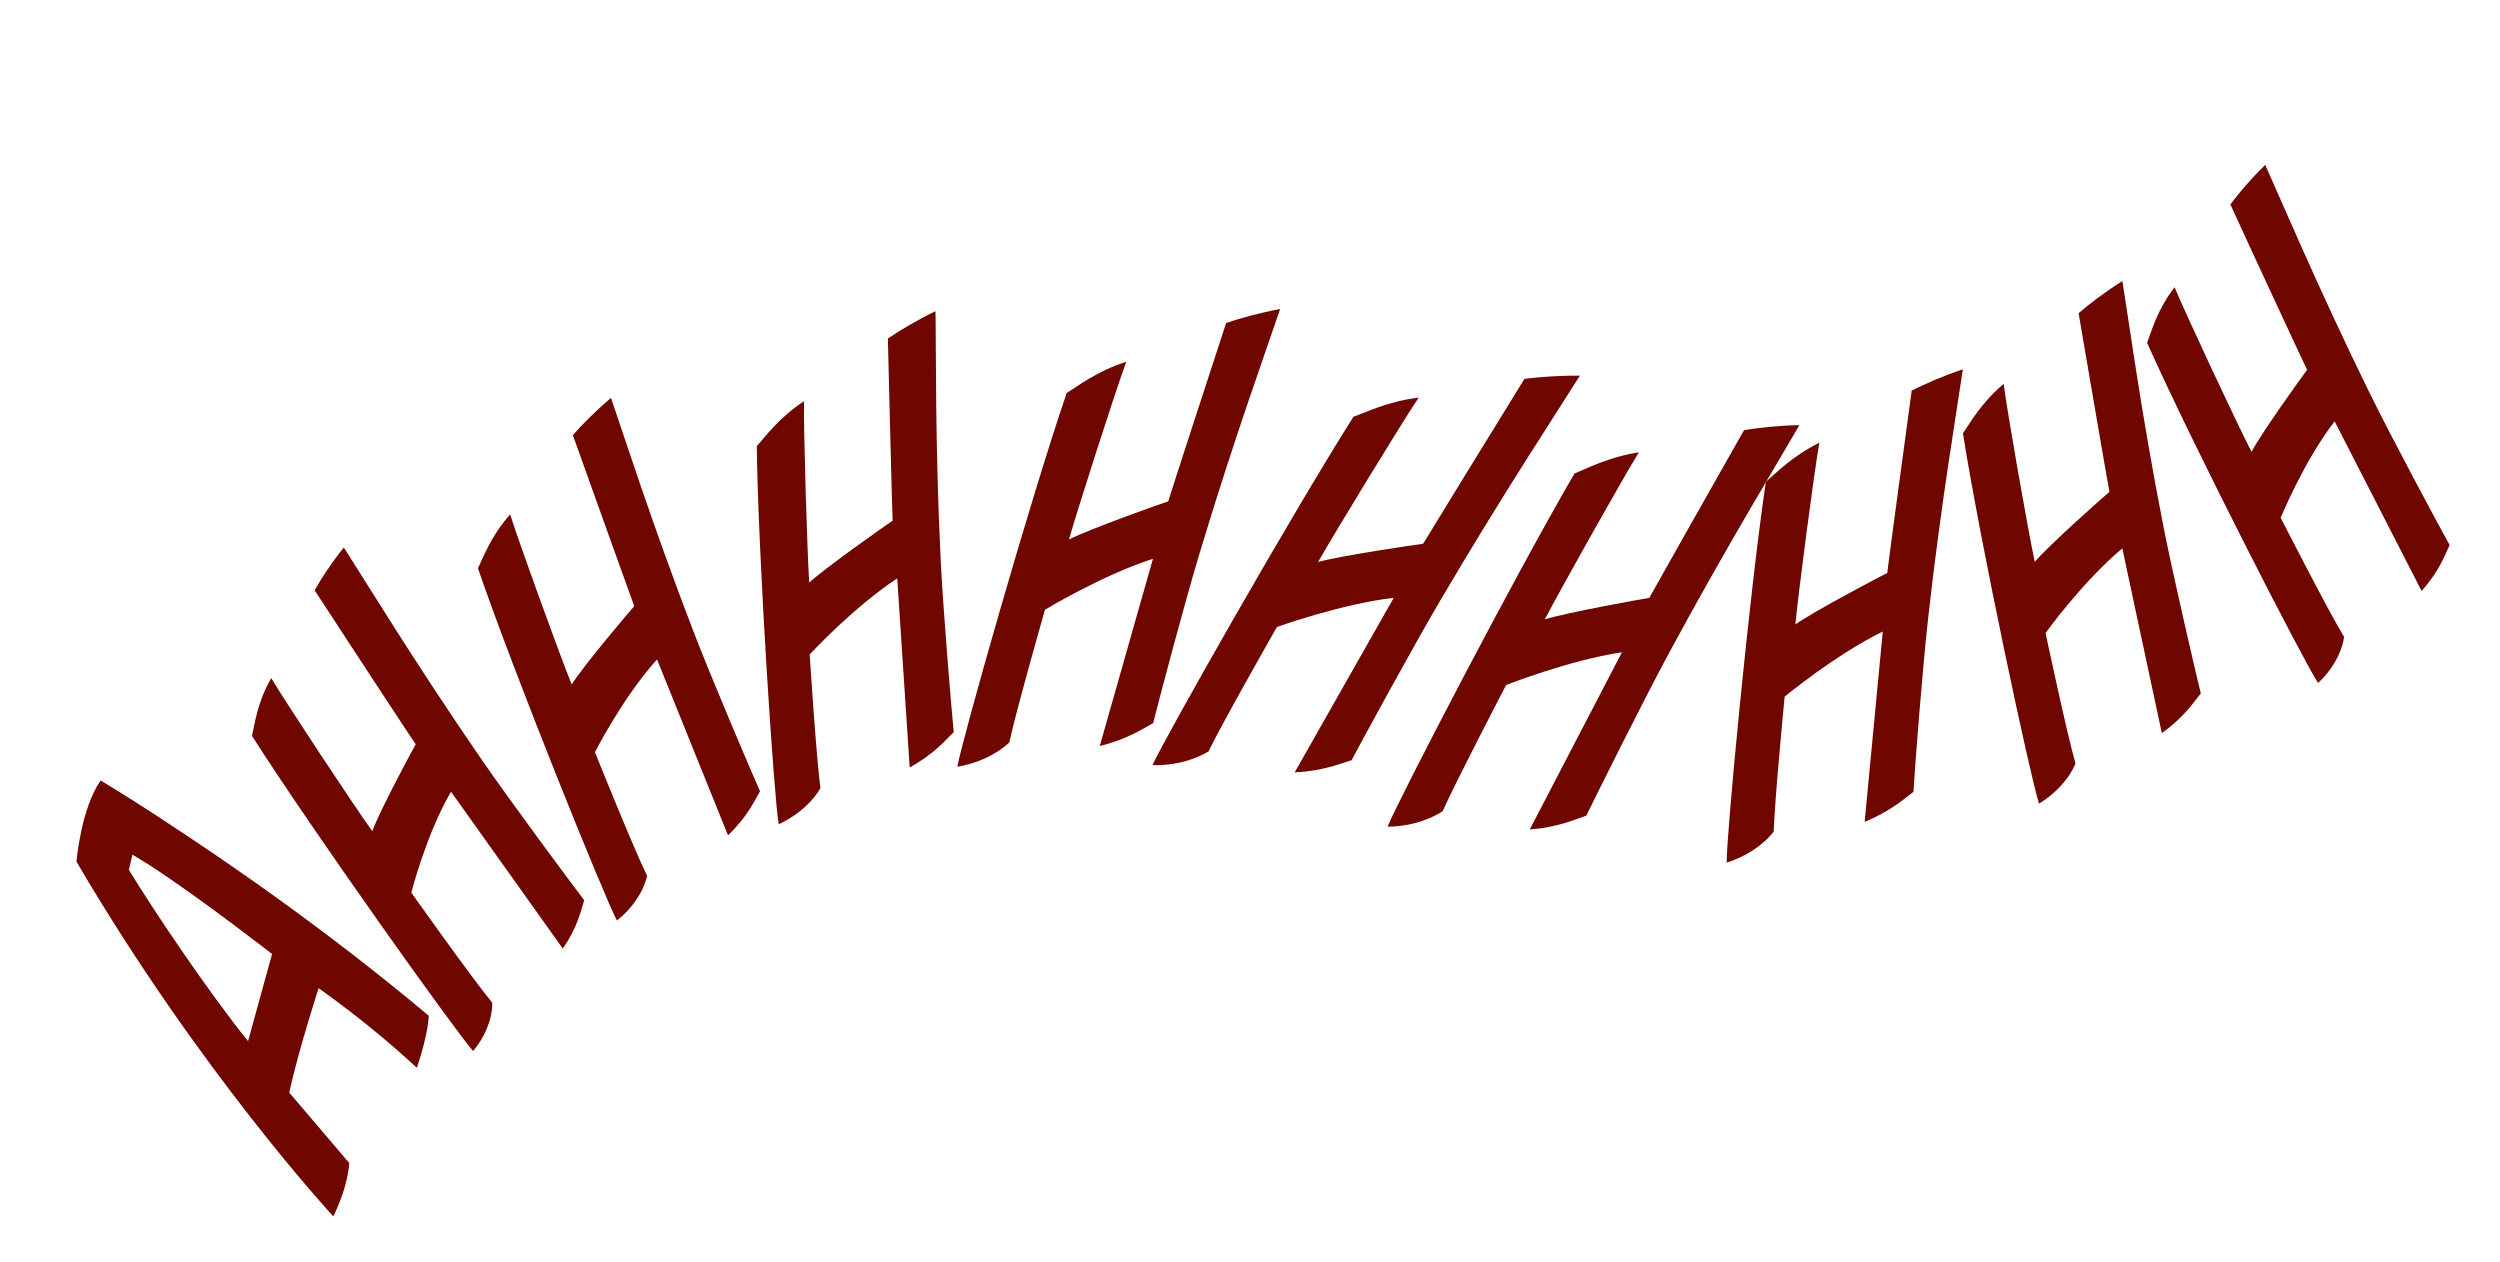
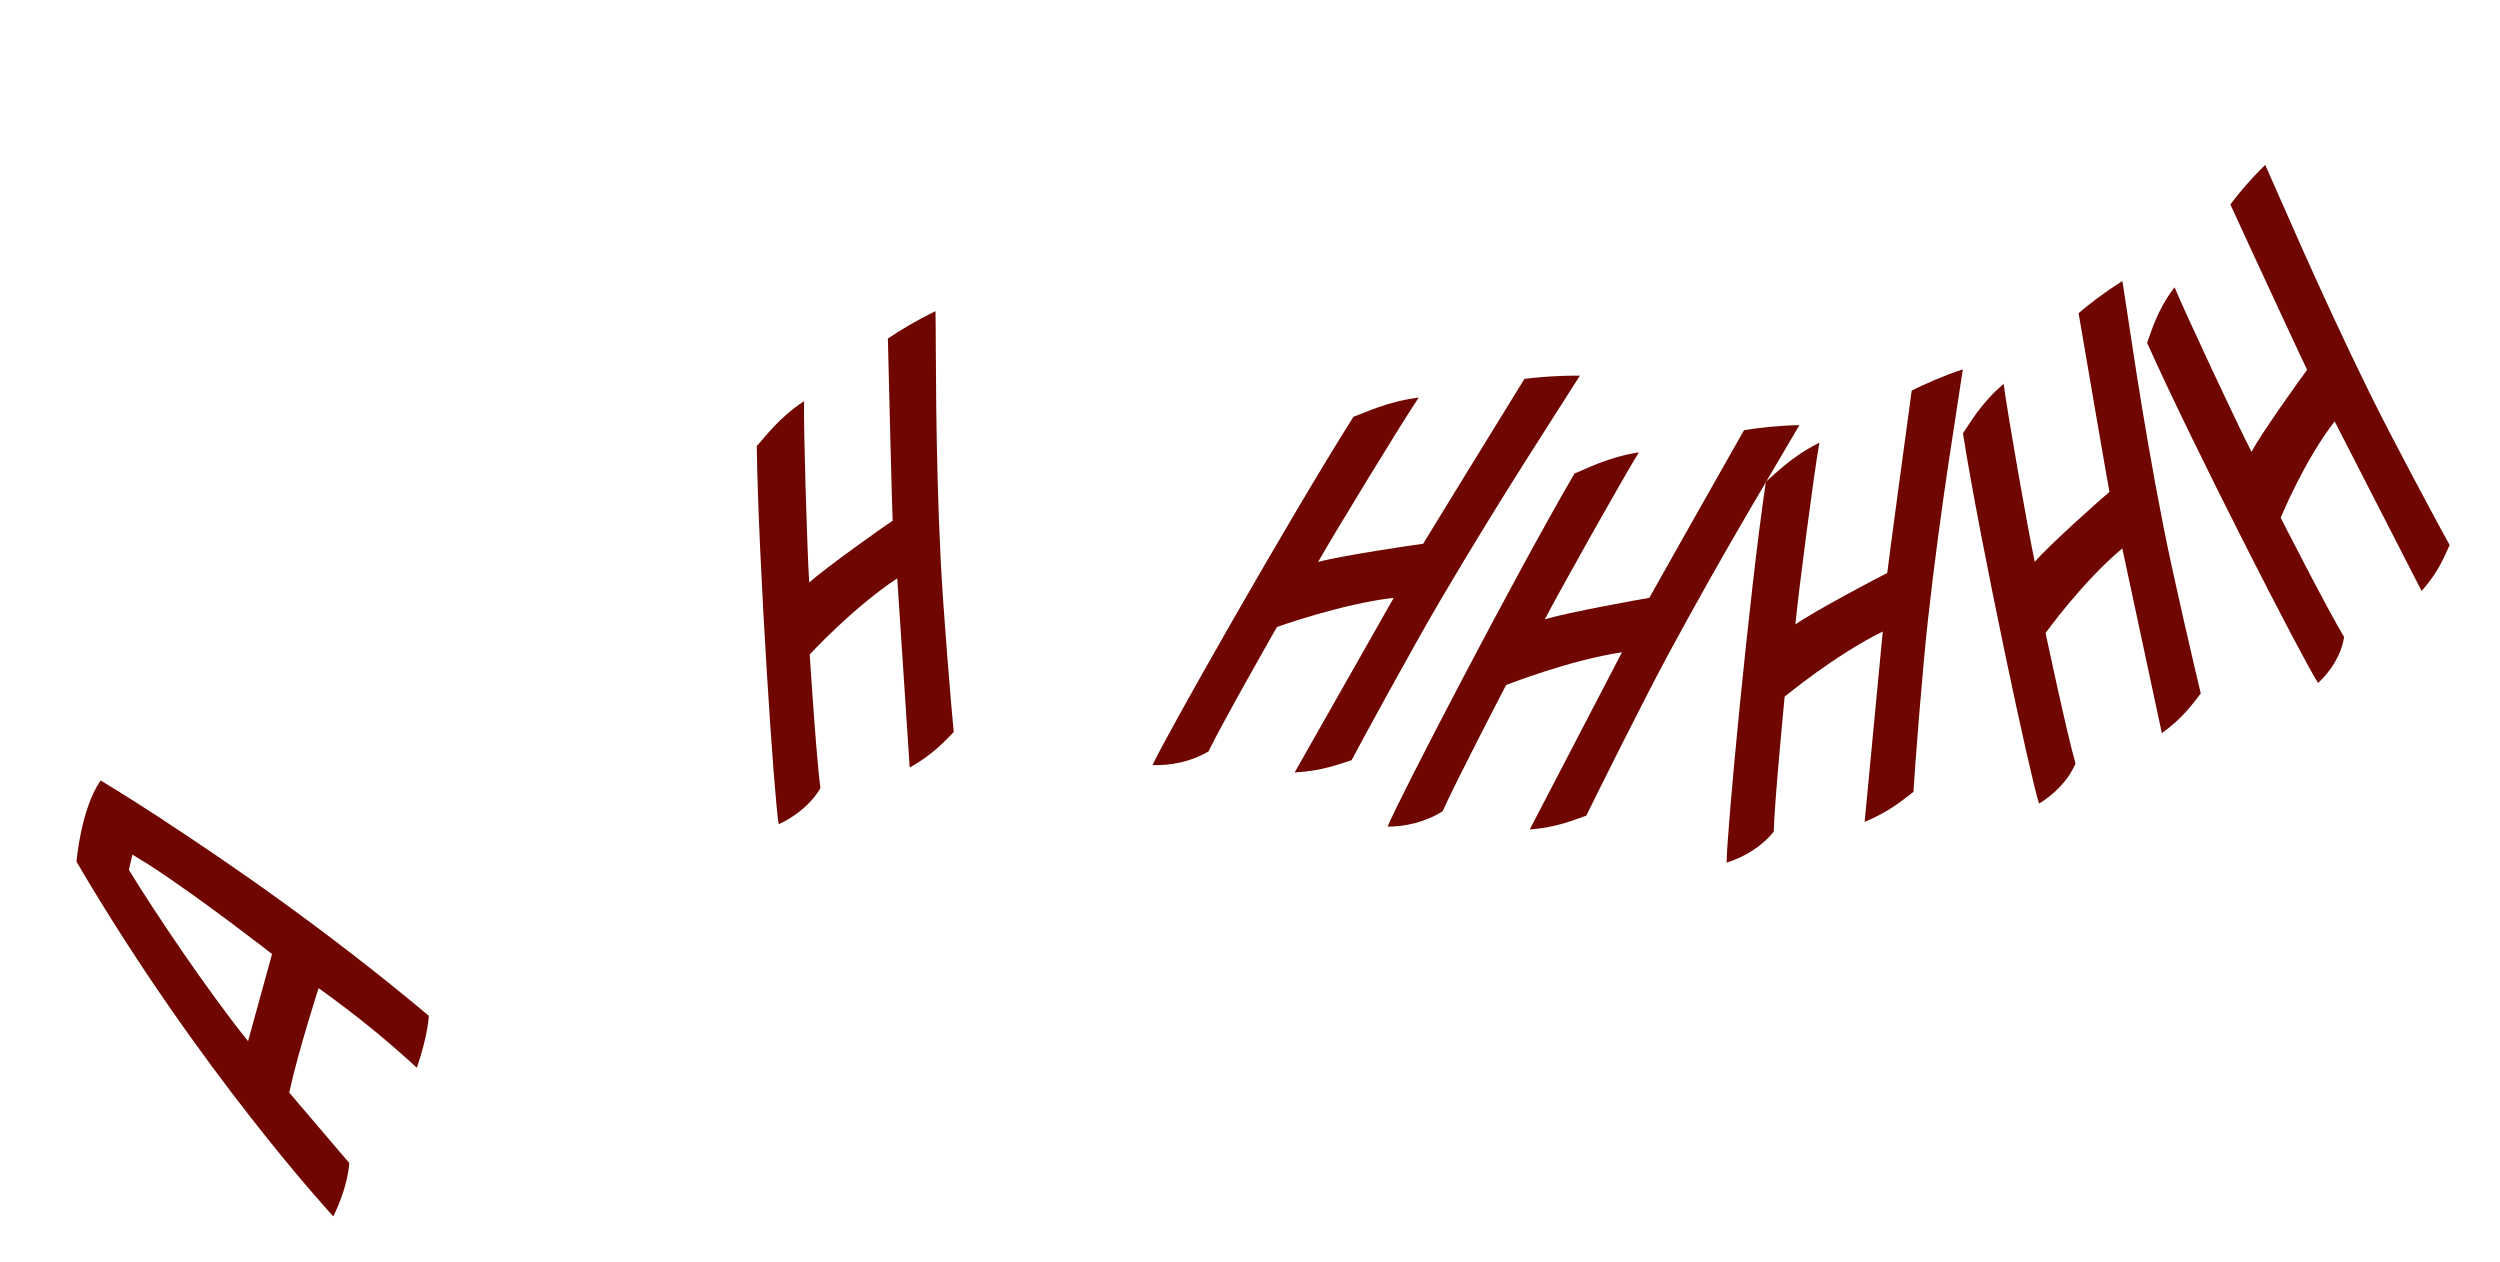
<svg xmlns="http://www.w3.org/2000/svg" width="204" height="103" viewBox="0 0 204 103" fill="none">
  <g clip-path="url(#clip0_121_27)">
    <path d="M13.302 66.907C18.381 70.216 26.589 75.834 34.988 82.887C34.988 82.887 34.968 84.312 34.018 87.13C31.362 84.701 29.115 82.876 26.001 80.633C26.001 80.633 24.375 85.623 23.6 89.154L28.498 94.899C28.498 94.899 28.46 96.677 27.198 99.258C27.198 99.258 16.289 87.473 6.241 70.311C6.241 70.311 6.589 66.026 8.211 63.685C8.211 63.685 10.165 64.85 13.299 66.894L13.302 66.907ZM10.521 70.984C12.538 74.309 17.006 80.945 20.242 84.958L22.2 77.847C22.2 77.847 16.514 73.406 12.265 70.636C11.756 70.304 11.221 70.006 10.806 69.736L10.518 70.971L10.521 70.984Z" fill="#6F0700" />
-     <path d="M38.598 85.758C37.178 84.166 25.55 67.874 20.558 60.045C20.791 59.143 20.949 57.394 22.133 55.332C23.323 57.337 28.879 65.736 30.378 67.825C30.967 66.203 33.595 61.296 33.921 60.735C33.666 60.388 27.523 51.02 25.676 48.172C26.192 47.235 26.996 45.996 28.055 44.673C29.583 47.034 33.876 54.113 39.27 61.935C41.612 65.341 46.598 72.056 47.67 73.46C47.394 74.316 47.132 75.671 45.923 77.404L36.803 64.605C34.762 68.099 33.564 72.839 33.564 72.839C33.564 72.839 38.559 79.887 40.17 81.825C40.177 83.301 39.467 84.741 38.613 85.754L38.598 85.758Z" fill="#6F0700" />
-     <path d="M50.35 75.132C49.358 73.292 41.968 55.034 38.997 46.364C39.436 45.513 40.007 43.811 41.628 41.972C42.314 44.173 45.691 53.505 46.652 55.854C47.589 54.349 51.302 49.965 51.754 49.46C51.6 49.063 47.872 38.666 46.746 35.505C47.479 34.672 48.542 33.584 49.857 32.468C50.764 35.08 53.251 42.884 56.623 51.618C58.088 55.428 61.31 62.984 62.019 64.567C61.553 65.368 60.973 66.668 59.404 68.161L53.614 53.809C50.821 56.9 48.548 61.379 48.548 61.379C48.548 61.379 51.716 69.267 52.806 71.476C52.455 72.934 51.442 74.247 50.372 75.085L50.35 75.132Z" fill="#6F0700" />
    <path d="M63.544 67.277C63.17 65.243 61.873 45.595 61.752 36.398C62.429 35.676 63.501 34.126 65.609 32.735C65.564 35.058 65.867 44.994 66.032 47.535C67.4 46.295 72.262 42.867 72.839 42.487C72.808 42.062 72.526 30.993 72.45 27.624C73.403 26.98 74.737 26.166 76.337 25.39C76.393 28.164 76.298 36.392 76.764 45.762C76.967 49.84 77.648 58.006 77.825 59.736C77.139 60.419 76.195 61.535 74.231 62.63L73.215 47.196C69.615 49.562 66.071 53.406 66.071 53.406C66.071 53.406 66.615 61.895 66.946 64.314C66.166 65.659 64.785 66.693 63.526 67.267L63.544 67.277Z" fill="#6F0700" />
-     <path d="M78.12 62.568C78.476 60.482 83.983 41.04 87.04 32.067C87.921 31.535 89.439 30.318 91.905 29.516C91.069 31.765 87.941 41.507 87.23 44.02C88.926 43.167 94.645 41.122 95.325 40.914C95.441 40.498 98.967 29.65 100.053 26.356C101.163 25.982 102.693 25.542 104.459 25.217C103.549 27.929 100.659 35.918 97.885 45.149C96.671 49.168 94.521 57.298 94.097 59.009C93.22 59.484 91.944 60.34 89.741 60.875L94.081 45.595C89.9 46.948 85.27 49.753 85.27 49.753C85.27 49.753 82.873 58.147 82.355 60.59C81.166 61.692 79.52 62.339 78.135 62.565L78.12 62.568Z" fill="#6F0700" />
    <path d="M94.053 62.418C94.93 60.425 105.211 42.284 110.441 34.008C111.428 33.662 113.195 32.766 115.768 32.441C114.388 34.491 108.876 43.526 107.558 45.855C109.412 45.343 115.423 44.459 116.129 44.37C116.35 43.987 122.522 33.94 124.394 30.916C125.555 30.768 127.138 30.637 128.917 30.657C127.349 33.167 122.519 40.489 117.486 49.069C115.29 52.806 111.139 60.422 110.29 62.034C109.324 62.333 107.891 62.918 105.642 63.031L113.729 48.781C109.376 49.294 104.197 51.163 104.197 51.163C104.197 51.163 99.738 58.987 98.613 61.315C97.177 62.179 95.439 62.484 94.056 62.431L94.053 62.418Z" fill="#6F0700" />
    <path d="M113.217 67.481C114.008 65.465 123.568 47.054 128.477 38.641C129.439 38.259 131.195 37.309 133.734 36.908C132.442 38.994 127.286 48.173 126.057 50.538C127.883 49.976 133.883 48.899 134.583 48.784C134.786 48.391 140.554 38.197 142.313 35.101C143.465 34.913 145.052 34.725 146.834 34.689C145.37 37.232 140.828 44.685 136.131 53.398C134.091 57.184 130.24 64.915 129.445 66.555C128.486 66.881 127.08 67.516 124.827 67.686L132.351 53.226C128.013 53.876 122.901 55.897 122.901 55.897C122.901 55.897 118.759 63.846 117.72 66.196C116.324 67.093 114.601 67.465 113.212 67.455L113.217 67.481Z" fill="#6F0700" />
    <path d="M140.896 70.376C140.866 68.293 142.731 48.509 144.094 39.315C144.869 38.668 146.168 37.263 148.461 36.123C148.042 38.432 146.74 48.406 146.504 50.953C148.036 49.872 153.36 47.065 154 46.755C154.034 46.329 155.537 35.237 155.994 31.874C157.023 31.352 158.475 30.706 160.169 30.133C159.774 32.91 158.369 41.124 157.327 50.525C156.87 54.612 156.232 62.864 156.139 64.612C155.352 65.206 154.238 66.208 152.155 67.064L153.633 51.532C149.724 53.452 145.628 56.847 145.628 56.847C145.628 56.847 144.798 65.393 144.736 67.859C143.758 69.109 142.242 69.977 140.899 70.389L140.896 70.376Z" fill="#6F0700" />
    <path d="M166.381 65.554C165.715 63.585 161.602 44.4 160.176 35.356C160.74 34.561 161.602 32.933 163.5 31.324C163.787 33.615 165.502 43.374 166.038 45.846C167.214 44.468 171.601 40.575 172.132 40.136C172.04 39.725 170.174 28.856 169.613 25.554C170.465 24.82 171.689 23.878 173.187 22.93C173.636 25.658 174.725 33.774 176.533 42.941C177.313 46.933 179.176 54.904 179.584 56.582C178.993 57.328 178.198 58.536 176.407 59.828L173.18 44.75C169.918 47.472 166.918 51.654 166.918 51.654C166.918 51.654 168.674 59.942 169.362 62.296C168.775 63.709 167.552 64.874 166.372 65.584L166.381 65.554Z" fill="#6F0700" />
    <path d="M189.15 55.725C187.982 53.965 178.95 36.368 175.201 27.969C175.554 27.096 175.972 25.358 177.446 23.44C178.326 25.57 182.555 34.6 183.725 36.875C184.537 35.314 187.862 30.71 188.259 30.176C188.062 29.802 183.393 19.742 181.999 16.682C182.656 15.796 183.624 14.646 184.842 13.454C185.988 15.985 189.179 23.547 193.327 31.996C195.133 35.675 199.035 42.953 199.892 44.475C199.496 45.302 199.035 46.631 197.6 48.22L190.506 34.383C187.991 37.634 186.104 42.25 186.104 42.25C186.104 42.25 189.982 49.854 191.279 51.974C191.059 53.444 190.157 54.817 189.165 55.721L189.15 55.725Z" fill="#6F0700" />
  </g>
  <defs>
    <clipPath id="clip0_121_27">
      <rect width="194.621" height="61.35" fill="white" transform="translate(0 42.476) rotate(-12.606)" />
    </clipPath>
  </defs>
</svg>